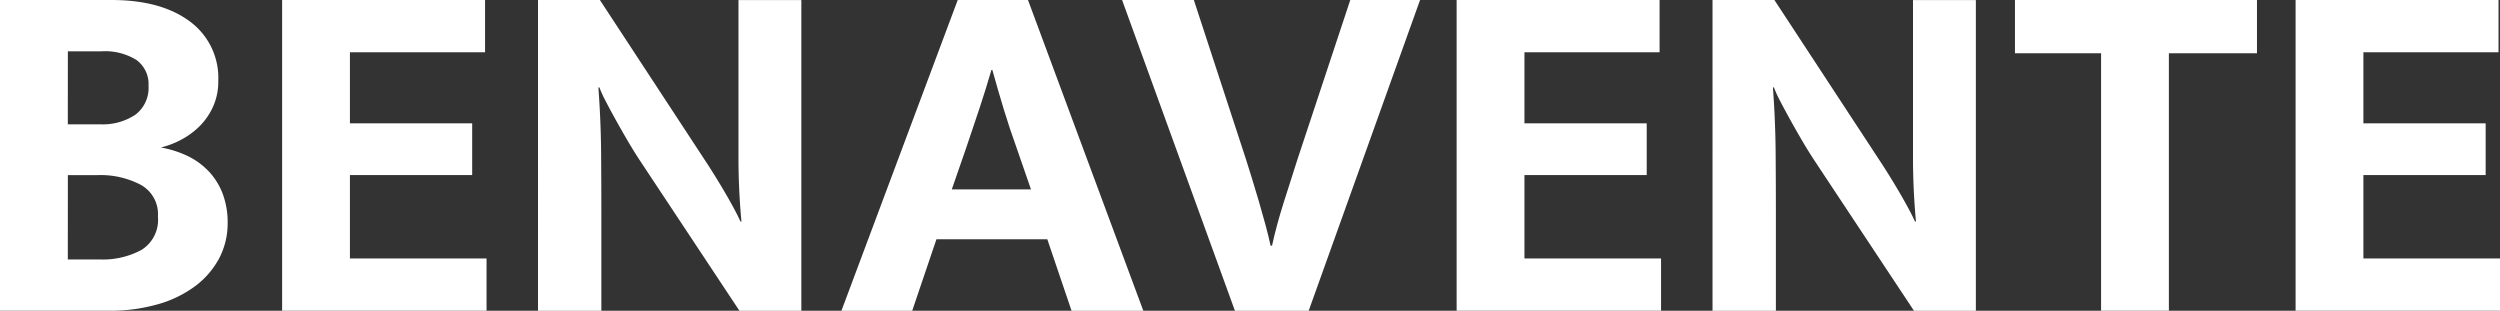
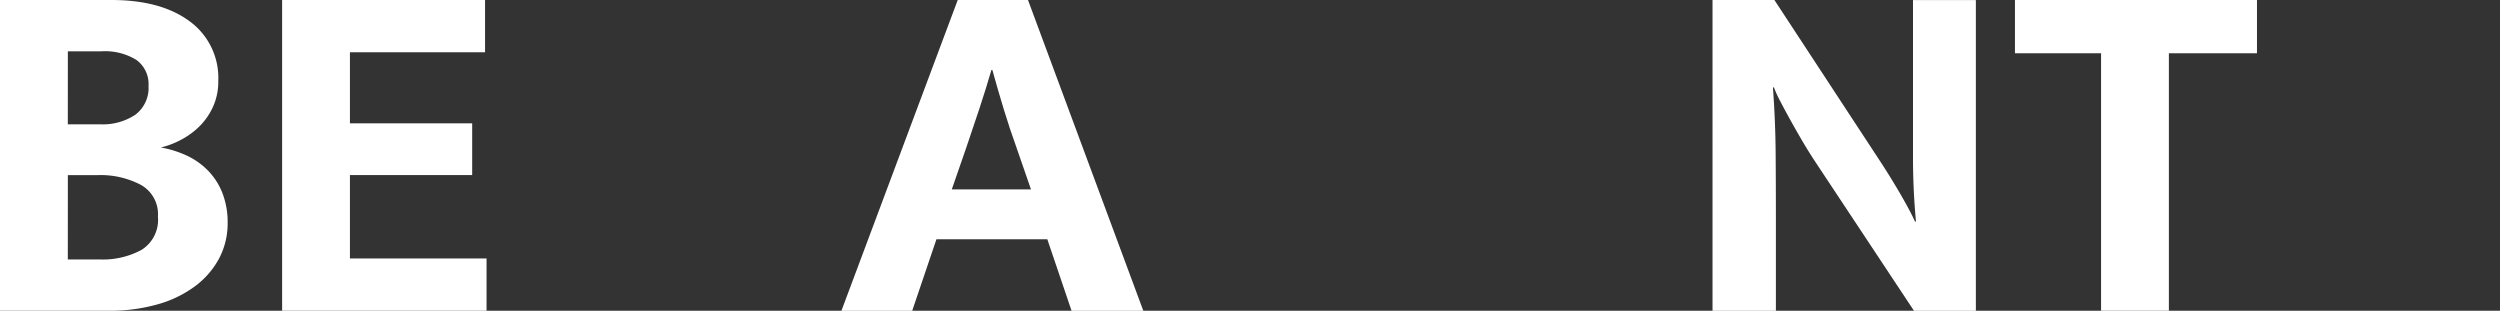
<svg xmlns="http://www.w3.org/2000/svg" viewBox="0 0 282.36 35.097" height="35.097" width="282.36" id="logo_caso_exito_Benavente">
  <rect x="0" y="0" width="282.36" height="35.097" fill="#333333" stroke="none" />
  <path fill="#fff" transform="translate(-225.113 -272.734)" d="M237.692,272.734q5.589,0,8.832,2.4a7.9,7.9,0,0,1,3.242,6.741,6.875,6.875,0,0,1-.587,2.9,7.468,7.468,0,0,1-1.509,2.2A8.786,8.786,0,0,1,245.6,288.5a9.62,9.62,0,0,1-2.32.891,11.845,11.845,0,0,1,2.935.919,8.2,8.2,0,0,1,2.4,1.7,7.593,7.593,0,0,1,1.621,2.535,9.06,9.06,0,0,1,.587,3.37,8.444,8.444,0,0,1-.95,3.983,9.474,9.474,0,0,1-2.711,3.148,12.911,12.911,0,0,1-4.249,2.061,19.648,19.648,0,0,1-5.506.724h-12.3v-35.1Zm-4.92,14.039h3.634a6.626,6.626,0,0,0,4-1.086,3.783,3.783,0,0,0,1.482-3.259,3.357,3.357,0,0,0-1.37-2.925,6.749,6.749,0,0,0-3.941-.975h-3.8Zm0,15.265h3.634a9.145,9.145,0,0,0,4.7-1.087,4,4,0,0,0,1.845-3.76,3.786,3.786,0,0,0-1.956-3.593,9.781,9.781,0,0,0-4.807-1.087h-3.411Z" data-name="Trazado 3490" id="Trazado_3490" />
  <path fill="#fff" transform="translate(-237.747 -272.734)" d="M269.611,272.734h22.92v5.905H277.269v8.022h13.808v5.849H277.269v9.415H292.7v5.905H269.611Z" data-name="Trazado 3491" id="Trazado_3491" />
-   <path fill="#fff" transform="translate(-249.206 -272.734)" d="M309.971,272.734h6.988l12.131,18.5q1.229,1.9,2.264,3.705t1.481,2.813h.112q-.335-3.62-.335-7.214v-17.8h7.1v35.1h-6.988l-11.293-17.047q-.726-1.114-1.425-2.312t-1.313-2.312q-.617-1.113-1.091-2.033a13.646,13.646,0,0,1-.7-1.532h-.111q.279,3.844.307,7.382t.028,7.215v10.641h-7.156Z" data-name="Trazado 3492" id="Trazado_3492" />
  <path fill="#fff" transform="translate(-262.794 -272.734)" d="M370.964,272.734H378.9l13.025,35.1h-8.105l-2.739-8.078H368.56l-2.739,8.078h-7.994Zm-.671,21.392h8.944l-1.62-4.68q-.785-2.172-1.454-4.373t-1.285-4.429h-.112q-.614,2.118-1.341,4.318t-1.509,4.484Z" data-name="Trazado 3493" id="Trazado_3493" />
-   <path fill="#fff" transform="translate(-275.362 -272.734)" d="M410.2,272.734l5.87,17.939.672,2.145q.39,1.254.782,2.59t.755,2.674q.363,1.337.587,2.395h.168q.447-2.115,1.314-4.874t1.593-4.987l5.926-17.882h7.882l-12.579,35.1h-8.329l-12.746-35.1Z" data-name="Trazado 3494" id="Trazado_3494" />
-   <path fill="#fff" transform="translate(-290.345 -272.734)" d="M454.864,272.734h22.92v5.905H462.522v8.022h13.809v5.849H462.522v9.415h15.429v5.905H454.864Z" data-name="Trazado 3495" id="Trazado_3495" />
  <path fill="#fff" transform="translate(-301.805 -272.734)" d="M495.225,272.734h6.987l12.132,18.5q1.229,1.9,2.264,3.705t1.481,2.813h.112q-.335-3.62-.335-7.214v-17.8h7.1v35.1h-6.987l-11.293-17.047q-.727-1.114-1.425-2.312t-1.314-2.312q-.615-1.113-1.09-2.033a13.555,13.555,0,0,1-.7-1.532h-.111q.279,3.844.307,7.382t.028,7.215v10.641h-7.156Z" data-name="Trazado 3496" id="Trazado_3496" />
  <path fill="#fff" transform="translate(-315.348 -272.734)" d="M570.26,272.734v6.016h-9.95v29.081h-7.658V278.75h-9.727v-6.016Z" data-name="Trazado 3497" id="Trazado_3497" />
-   <path fill="#fff" transform="translate(-327.915 -272.734)" d="M587.188,272.734h22.92v5.905H594.847v8.022h13.808v5.849H594.847v9.415h15.428v5.905H587.188Z" data-name="Trazado 3498" id="Trazado_3498" />
</svg>